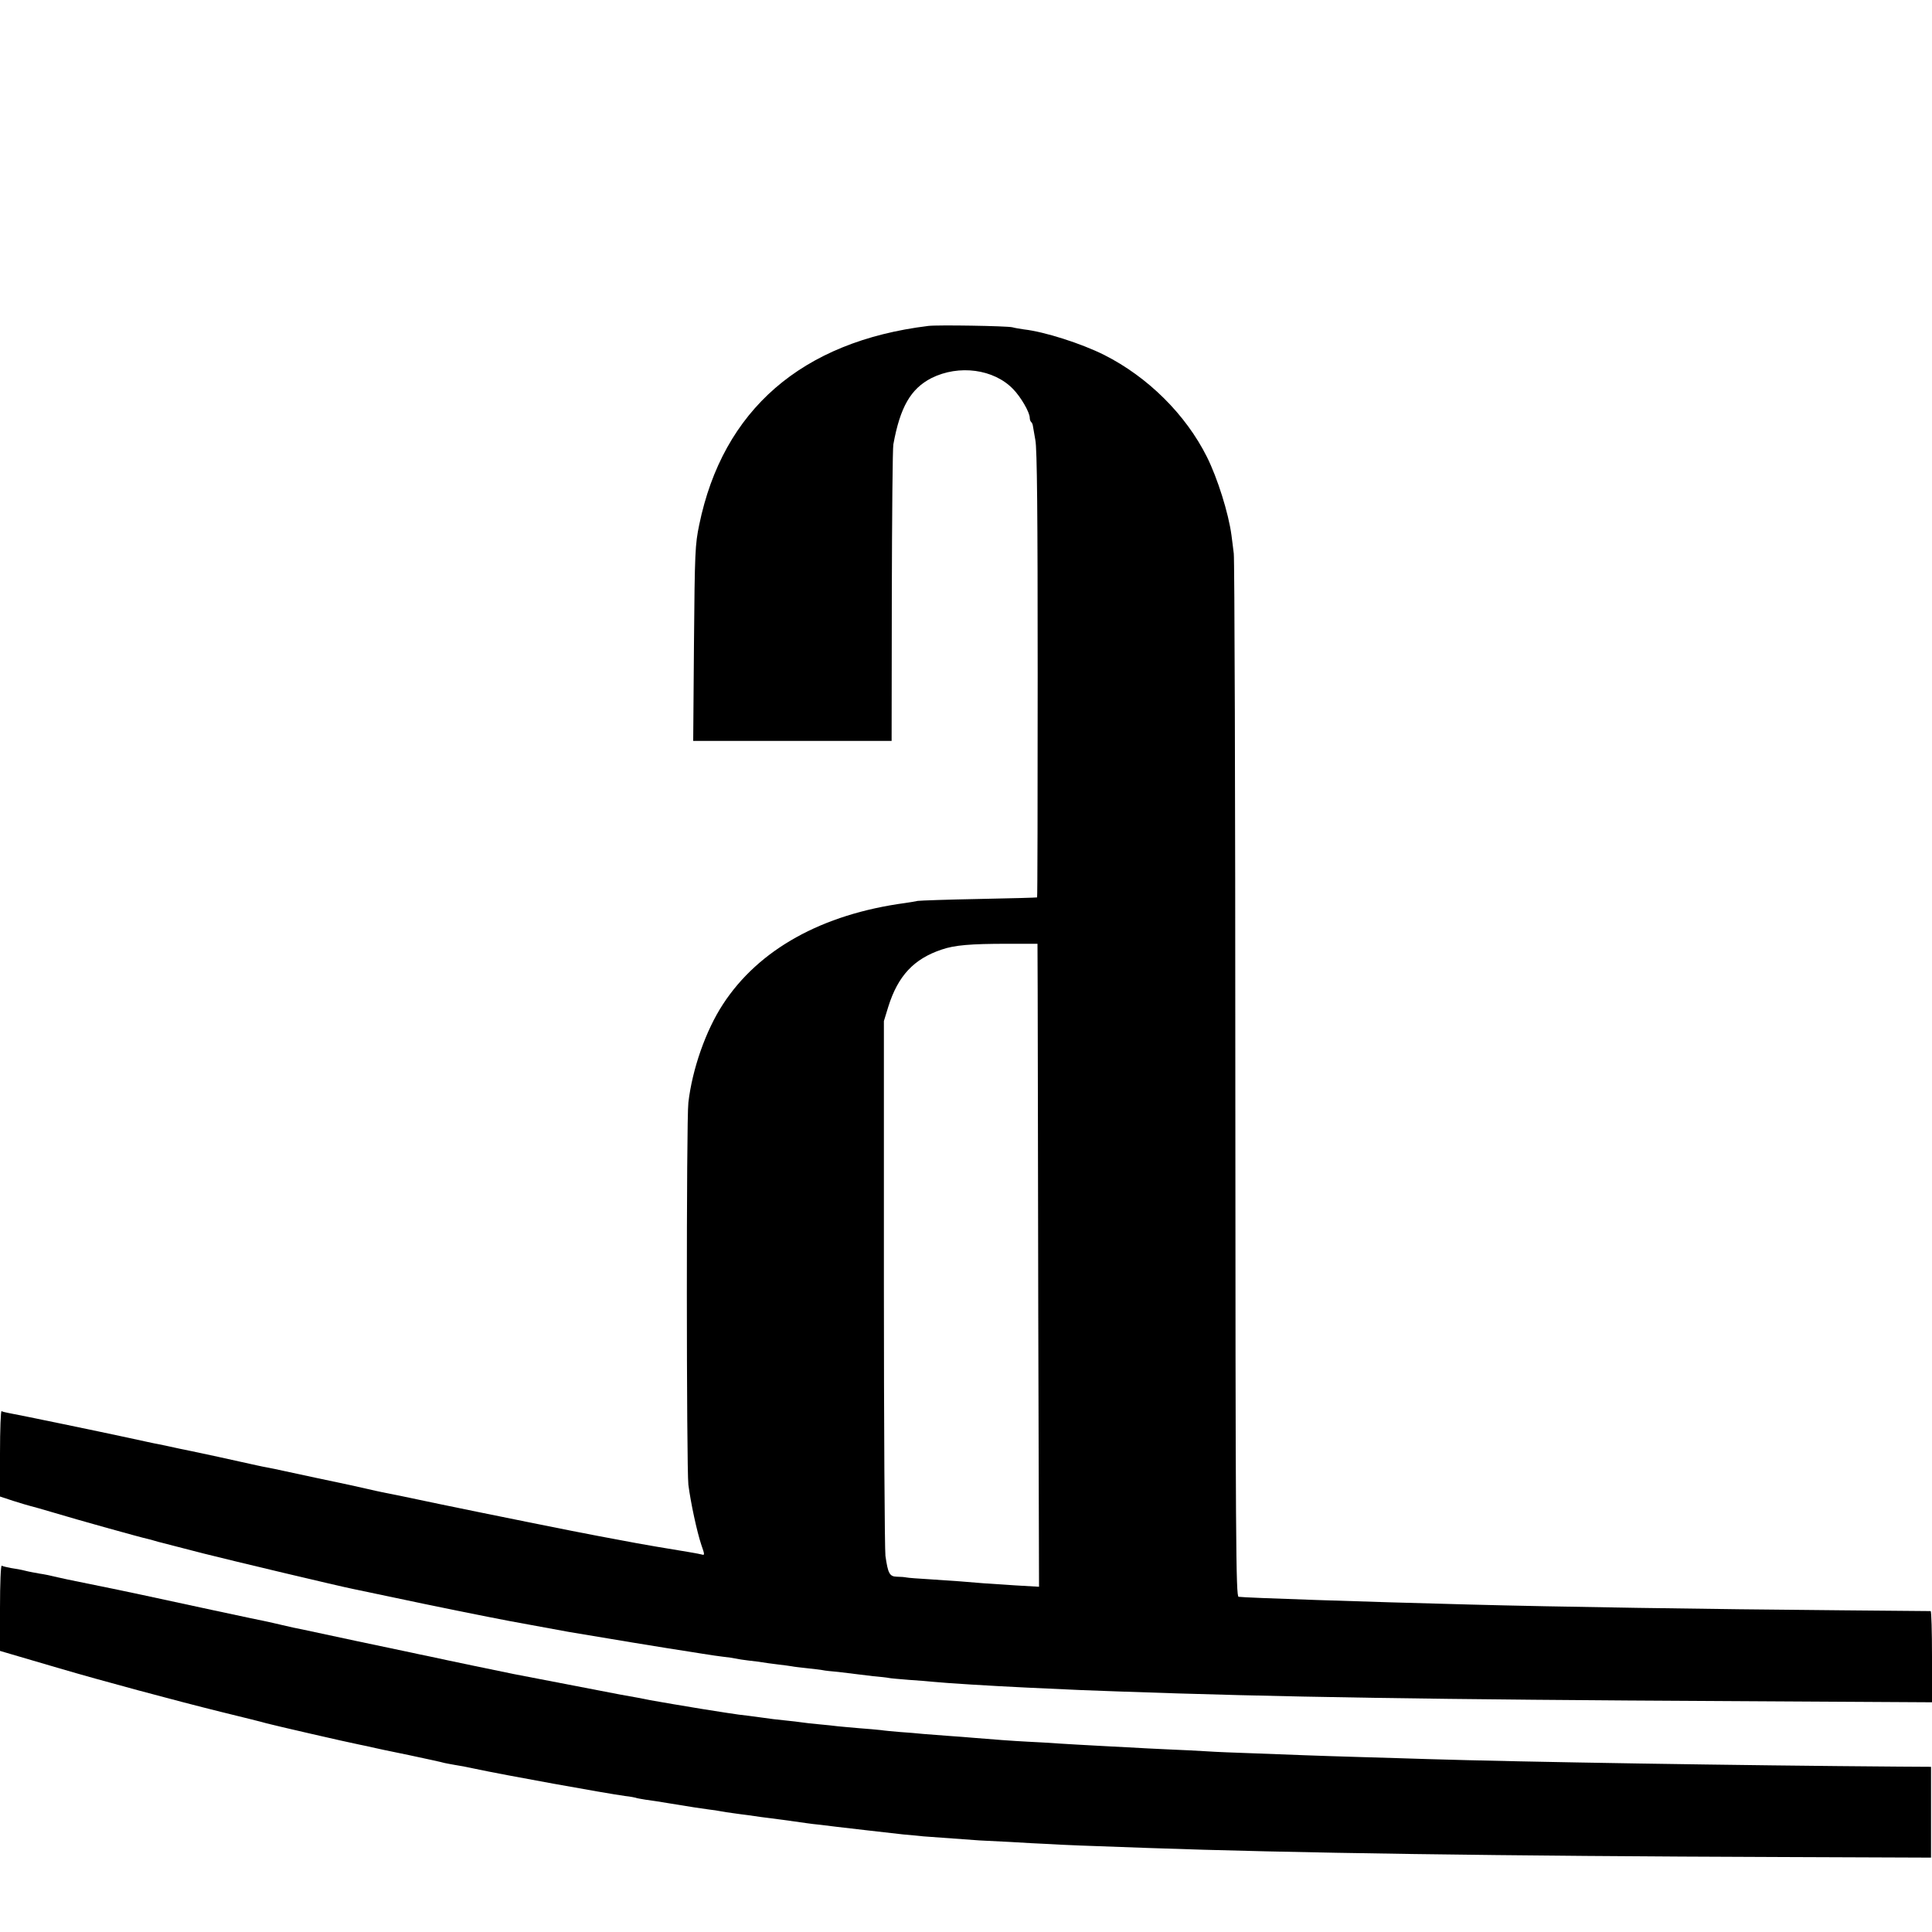
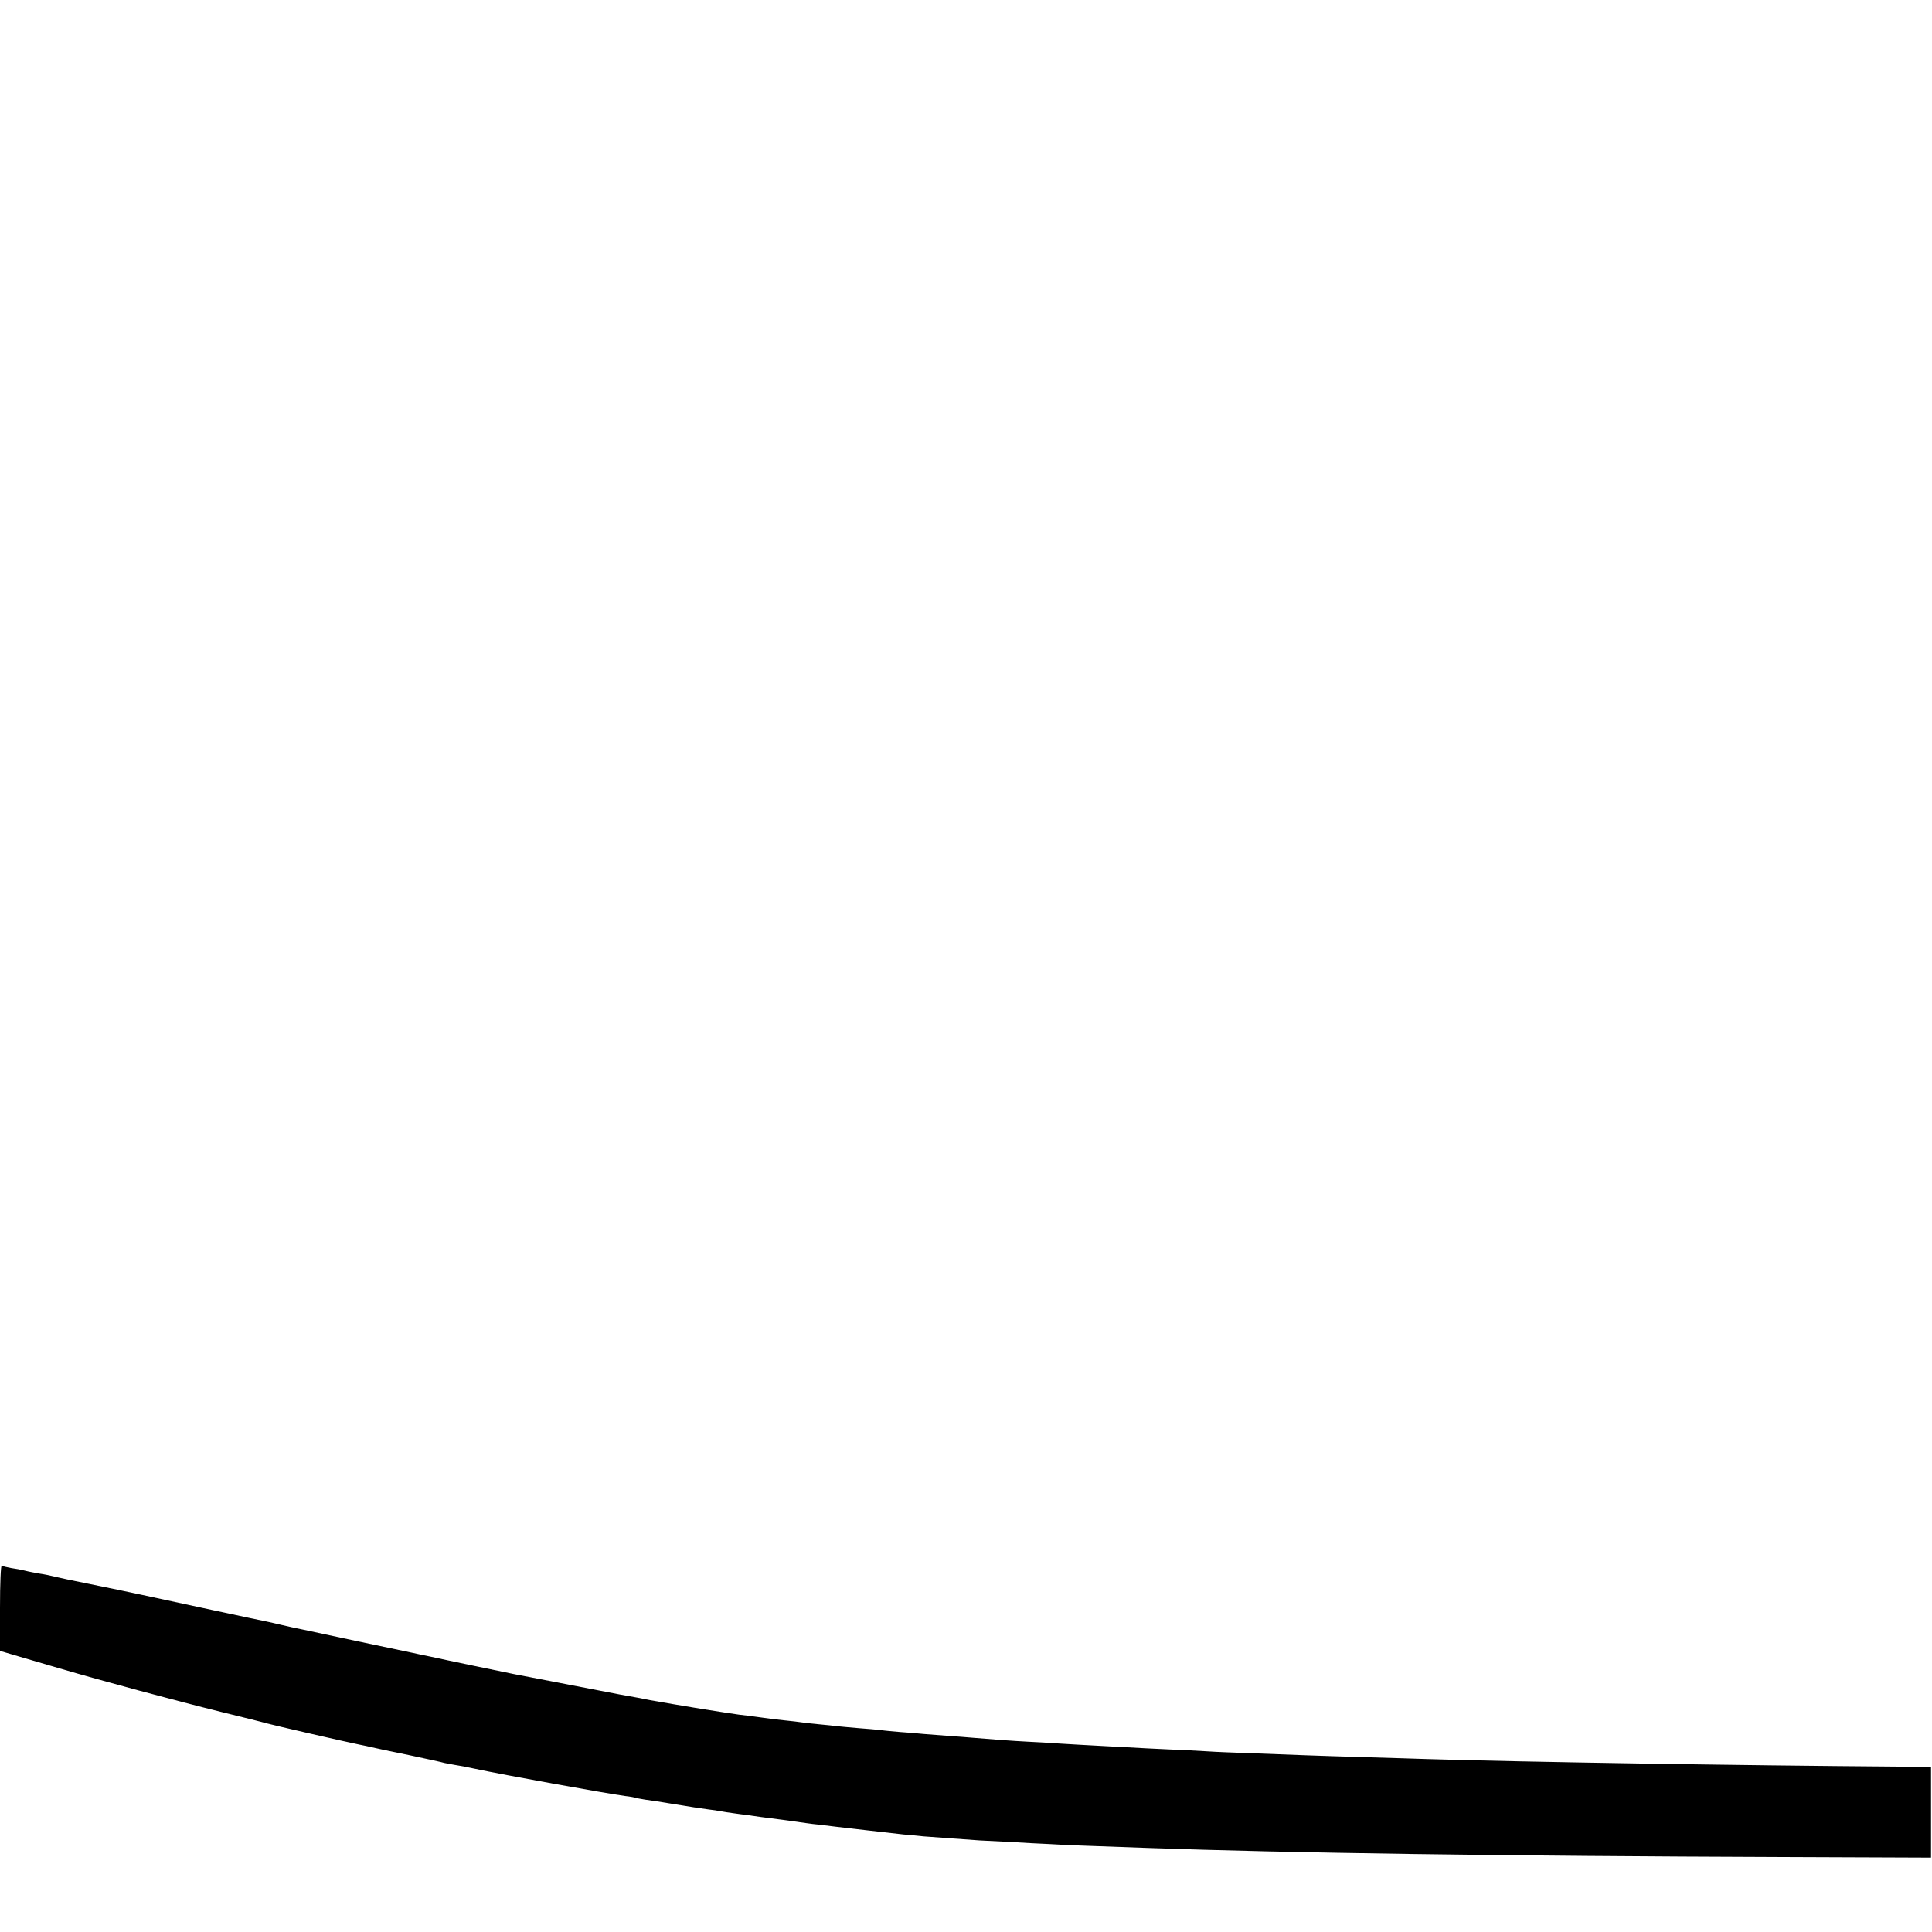
<svg xmlns="http://www.w3.org/2000/svg" version="1" width="1333.333" height="1333.333" viewBox="0 0 1000 1000">
-   <path d="M480.5 168.7c-65.5 8-106.4 43.5-118.6 103-2.1 10.1-2.3 13.9-2.7 61.3l-.4 50.5H461.5l.1-75c.1-41.3.4-76.6.8-78.5 3.5-19.3 9-28.8 19.7-34.3 14.2-7.1 32.3-4.7 42.3 5.7 4 4.1 8.6 12 8.6 14.9 0 .8.3 1.7.7 2.1.4.3.8 1.2.9 1.9.1.7.7 4 1.3 7.5.9 4.5 1.2 38.6 1.2 121.3 0 63.3-.1 115.2-.3 115.4-.2.1-13.6.5-29.8.8-16.2.3-30.6.8-32 1-1.4.3-4.3.8-6.5 1.1-43 5.8-75.8 24-94.3 52.4-8.9 13.6-15.9 33.6-17.9 50.9-1.1 9.1-1 188.9 0 197.8 1.2 9.3 4.4 24.2 6.7 31.1 1.8 5.1 1.8 5.5.2 5-1.4-.4-8.5-1.6-23.7-4.1-2-.3-16.5-2.9-22-4-1.6-.3-5.2-1-8-1.5-7.9-1.4-63.3-12.6-82-16.5-18.9-4-25.8-5.4-29.5-6.1-1.4-.3-5.3-1.1-8.6-1.9-3.4-.8-7.3-1.6-8.5-1.9-2.1-.4-32.5-6.9-38.4-8.2-1.1-.2-3.1-.6-4.5-.9-1.4-.2-7.7-1.6-14-3s-15.8-3.5-21.1-4.6c-9.7-2-12.1-2.5-16.1-3.4-1.3-.3-3.4-.7-4.8-1-1.4-.2-8.6-1.8-16-3.4-12.9-2.8-55.3-11.6-61.4-12.7-1.6-.3-3.3-.7-3.8-1-.4-.3-.8 9.5-.8 21.8v22.4l7 2.3c3.8 1.2 7.8 2.4 8.7 2.6 1 .2 6.5 1.8 12.3 3.5 11.2 3.4 45.3 12.9 48.3 13.5 1 .2 2.7.7 3.7 1 1 .3 2.7.8 3.7 1 1 .3 10.6 2.7 21.3 5.5 15.4 3.9 70.5 17 78 18.5.8.2 10.1 2.1 20.5 4.3 19.6 4.2 49.4 10.2 60 12.2 18 3.3 22.8 4.2 30.5 5.6 12.1 2.1 54 9 63.5 10.4 4.4.7 8.7 1.4 9.6 1.5.9.2 4 .6 7 1 3 .3 6.1.8 6.9 1 .8.2 3.8.7 6.5 1 2.8.3 5.9.7 7 .9 1.1.2 4.7.7 8 1.1 3.2.4 6.6.8 7.5 1 .8.2 4.4.6 8 1 3.6.4 7.2.8 8 1 .8.2 4.4.6 8 .9 3.6.4 7.6.9 9 1.1 1.4.2 5.4.7 9 1.1 3.6.3 7.2.7 8 .9.8.2 5.6.6 10.5 1 5 .3 10.6.8 12.5 1 6.9.7 29.7 2.1 48.5 3 25.7 1.2 32.2 1.5 47.5 2 81.3 2.9 163.6 4.2 318.3 5l102.7.6v-23.6c0-12.9-.3-23.5-.7-23.6-.5 0-20.8-.2-45.3-.4-70.9-.6-148.8-1.8-193.5-3-54.5-1.4-116.2-3.5-119.4-4-1.4-.2-1.6-26.8-1.7-267.6 0-147.1-.4-269.7-.8-272.4-.3-2.8-.9-7-1.2-9.5-1.5-11.3-7.2-29.5-12.7-40.5-11-22-30.6-41.4-53.2-52.8-11.8-5.9-30.8-12-41.5-13.2-1.9-.3-4.6-.7-6-1.1-2.8-.7-38.8-1.3-43.5-.7zM537.1 513c0 13.5.2 88.3.3 166.4l.4 141.9-12.1-.7c-6.6-.4-14.1-.9-16.6-1.1-6.6-.6-17.1-1.4-28.4-2.1-5.4-.3-10.5-.7-11.5-.9-.9-.2-3.2-.4-5-.4-3.8-.1-4.6-1.7-5.9-10.8-.4-3.2-.8-66.8-.8-141.3V528.5l2.3-7.5c5-15.9 13.2-24.7 27.6-29.5 6.6-2.3 15-3 33.8-3H537l.1 24.5z" />
  <path d="M0 832.2v22.3l7.8 2.3c4.2 1.2 14.7 4.3 23.2 6.8 20.7 6.1 58.9 16.4 83.5 22.5 11 2.7 21.6 5.3 23.5 5.9 4.1 1.1 41.4 9.7 48 11 2.5.5 5.4 1.1 6.5 1.4 1.1.3 9.7 2.1 19 4 9.4 2 17.7 3.8 18.5 4.1.8.2 3.2.6 5.3 1 2.2.3 6.9 1.2 10.5 2 14.9 3.2 67.5 12.7 77.7 14.1 2.8.3 5.2.8 5.5.9.3.2 2.6.6 5 1 2.5.3 8.3 1.2 13 2 10.8 1.8 15.6 2.5 20 3.1 1.9.2 4.6.6 6 .9 1.4.3 4.3.7 6.5 1 2.2.3 5.6.8 7.5 1 1.9.3 5.1.7 7 1 4.4.5 18.4 2.4 23 3.1 1.9.3 5.3.7 7.5.9 5.4.7 9.7 1.2 24.5 2.9 6.9.8 15.2 1.7 18.5 2.1 3.3.3 8 .7 10.5 1 3.9.3 13.5 1 29 2.1 2.5.1 9.7.5 16 .8 6.3.4 15.6.9 20.5 1.1 8.4.5 16.1.8 50.5 2 72.7 2.6 184.3 4.2 329 4.7l76.5.3v-47l-16.5-.1c-82-.6-195.3-2.4-244-3.9-6.9-.2-21.7-.7-33-1-11.3-.3-25.2-.8-31-1-5.8-.2-17.7-.7-26.5-1-8.8-.3-19.4-.7-23.5-1-4.1-.3-13.1-.7-20-1-6.9-.3-16.5-.8-21.5-1.1-4.9-.2-12.6-.7-17-.9-4.4-.2-12.3-.7-17.5-1-5.2-.4-12.9-.8-17-1-7.8-.4-18.6-1.2-28-2-3-.3-8.9-.7-13-1-4.1-.3-10-.8-13-1-3-.3-8.4-.8-12-1-3.6-.3-8.1-.7-10-1-1.9-.2-7.1-.7-11.5-1-4.4-.4-9.3-.8-11-1-1.6-.2-5.9-.7-9.5-1-3.6-.3-7.6-.8-9-1-1.4-.2-5.2-.7-8.5-1-3.3-.3-9.1-1-13-1.6-3.8-.5-8.8-1.2-11-1.4-3.4-.5-8.4-1.2-19.5-3-7.9-1.3-22.2-3.7-26.5-4.5-2.7-.6-9.7-1.9-15.5-2.9-8.2-1.6-46.7-9-55-10.6-3.1-.6-36.8-7.6-43.5-9.1-3.8-.8-7.9-1.6-9-1.9-1.1-.2-13.9-2.9-28.5-6s-27.4-5.9-28.5-6.1c-3.3-.6-5.8-1.2-11-2.4-2.7-.6-5.9-1.4-7-1.6-2.8-.5-51.3-10.9-65-13.9-6-1.3-18-3.8-26.5-5.5-8.5-1.7-17.1-3.5-19-4-1.9-.5-5.3-1.2-7.5-1.5-2.2-.4-5.6-1-7.5-1.5-1.9-.5-5.2-1.1-7.4-1.4-2.1-.4-4.2-.9-4.7-1.2-.5-.3-.9 9.1-.9 21.8z" />
</svg>